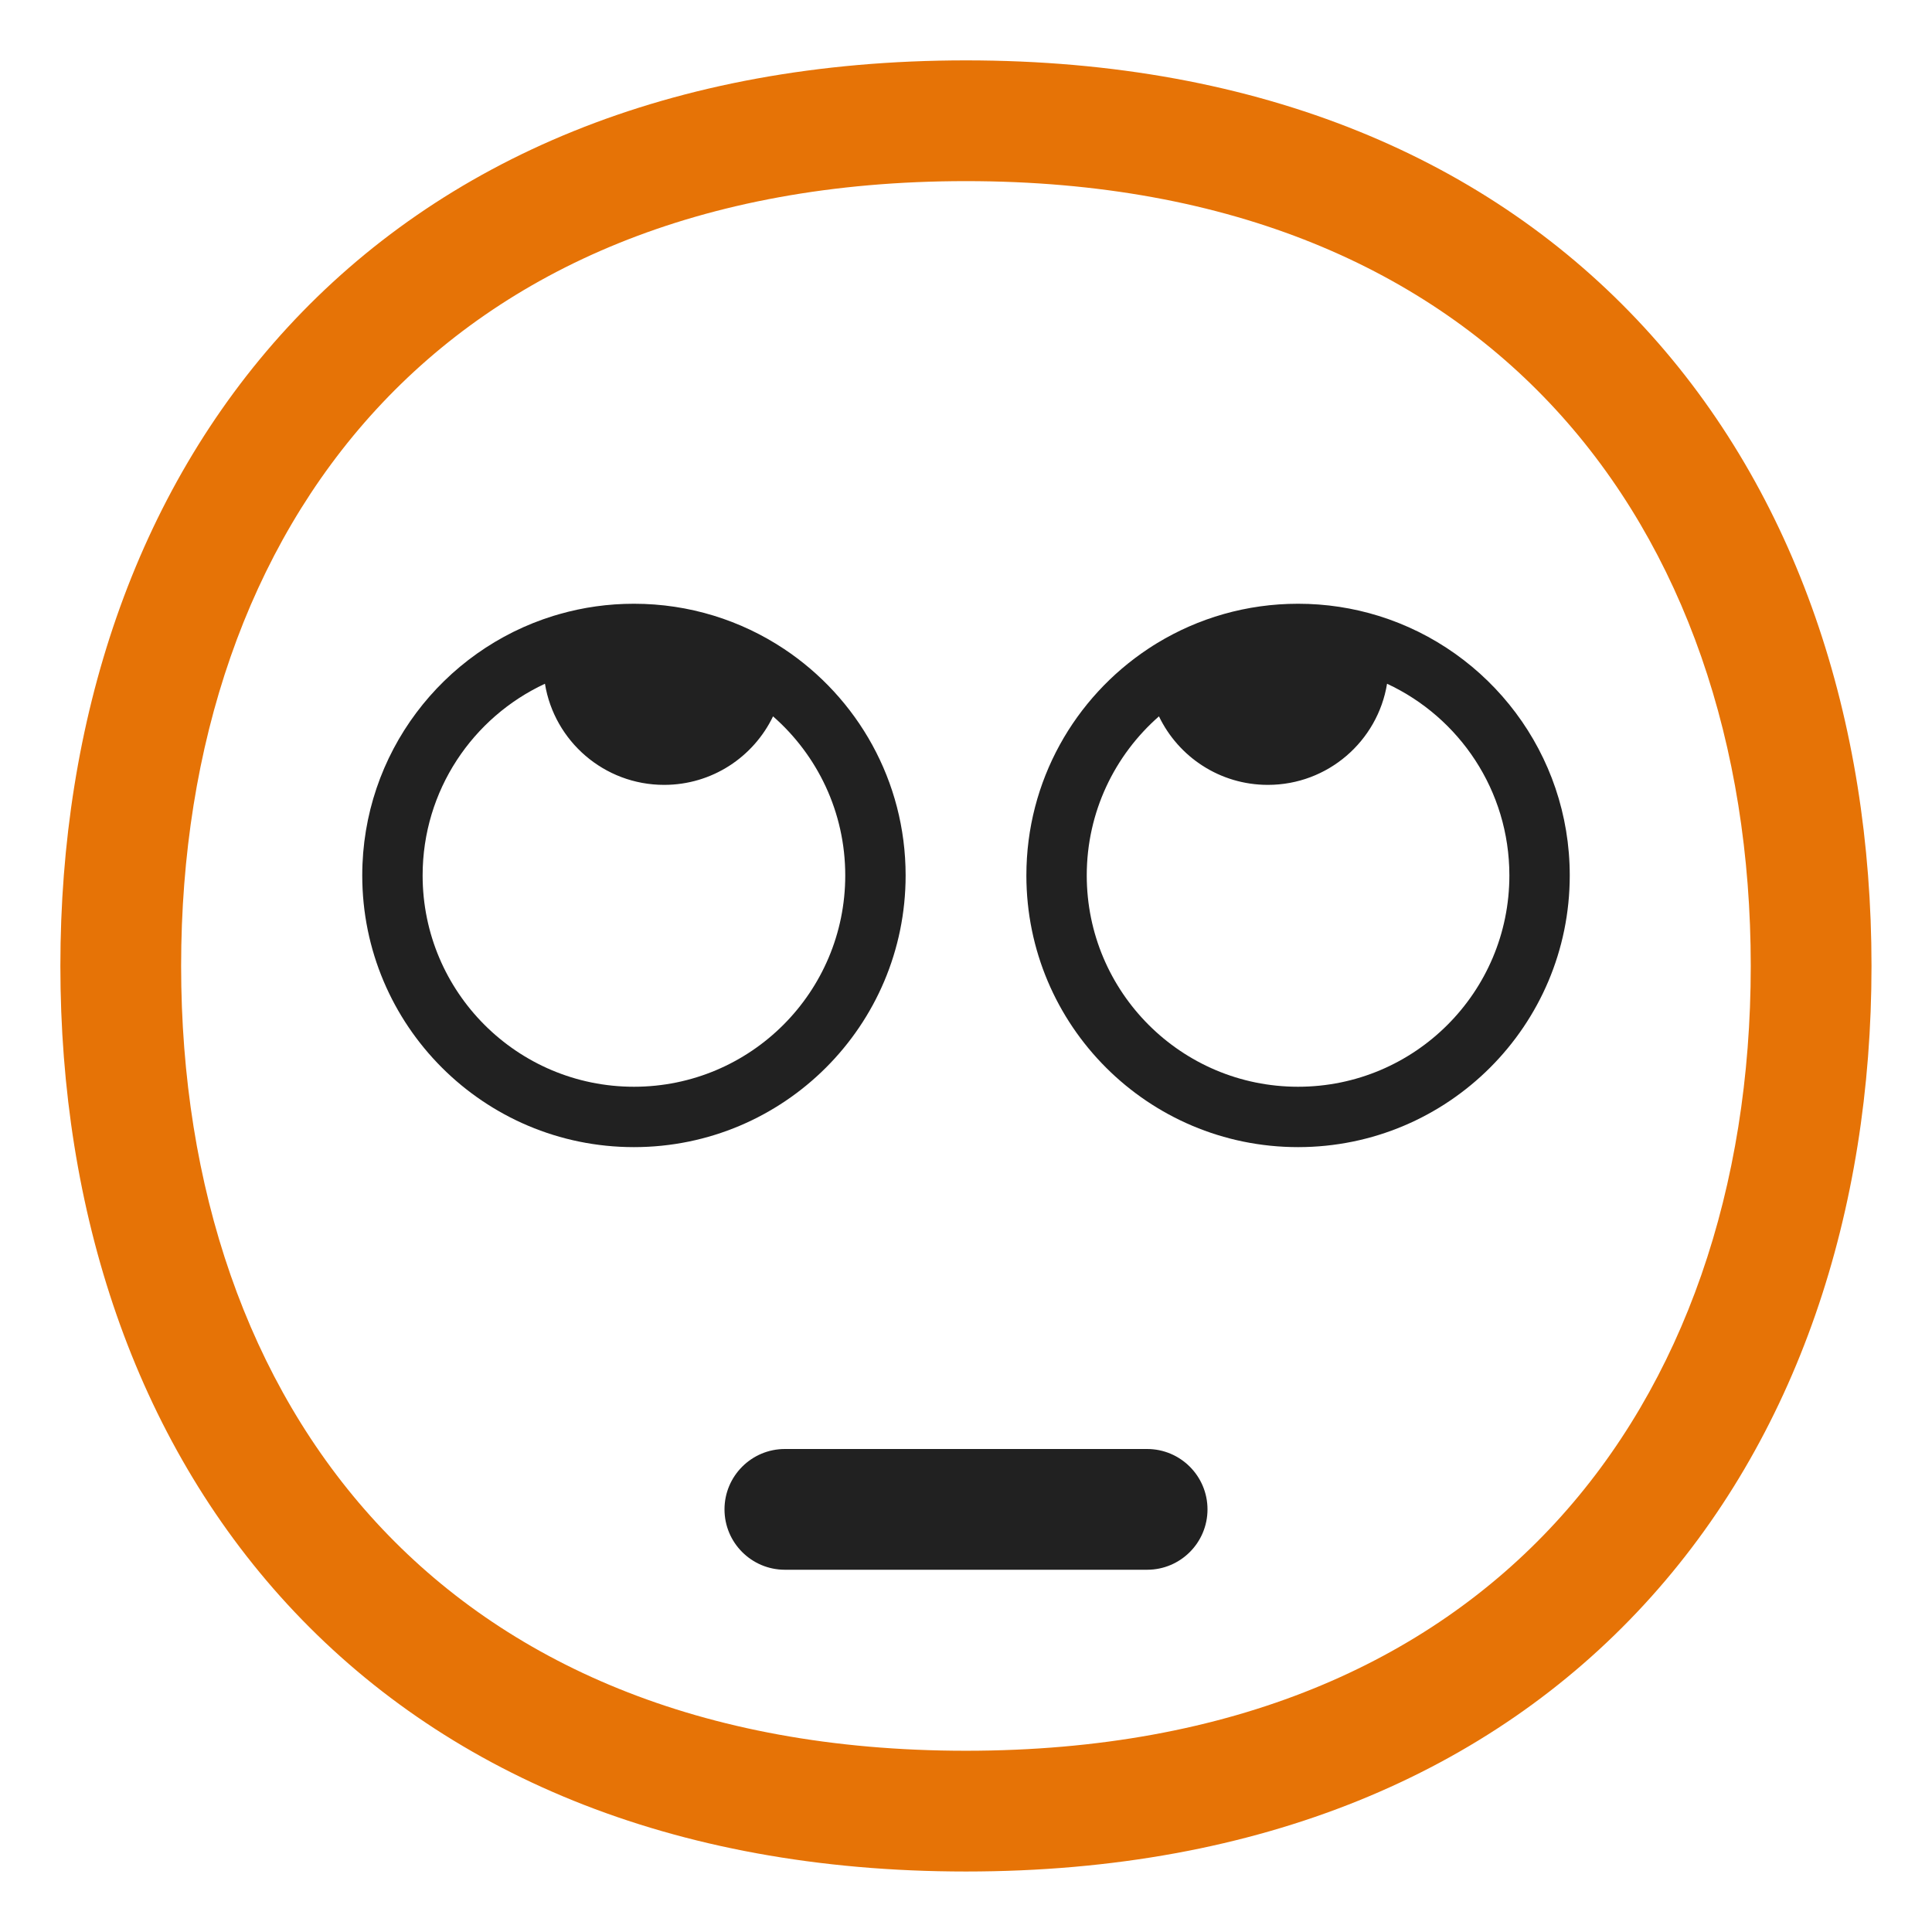
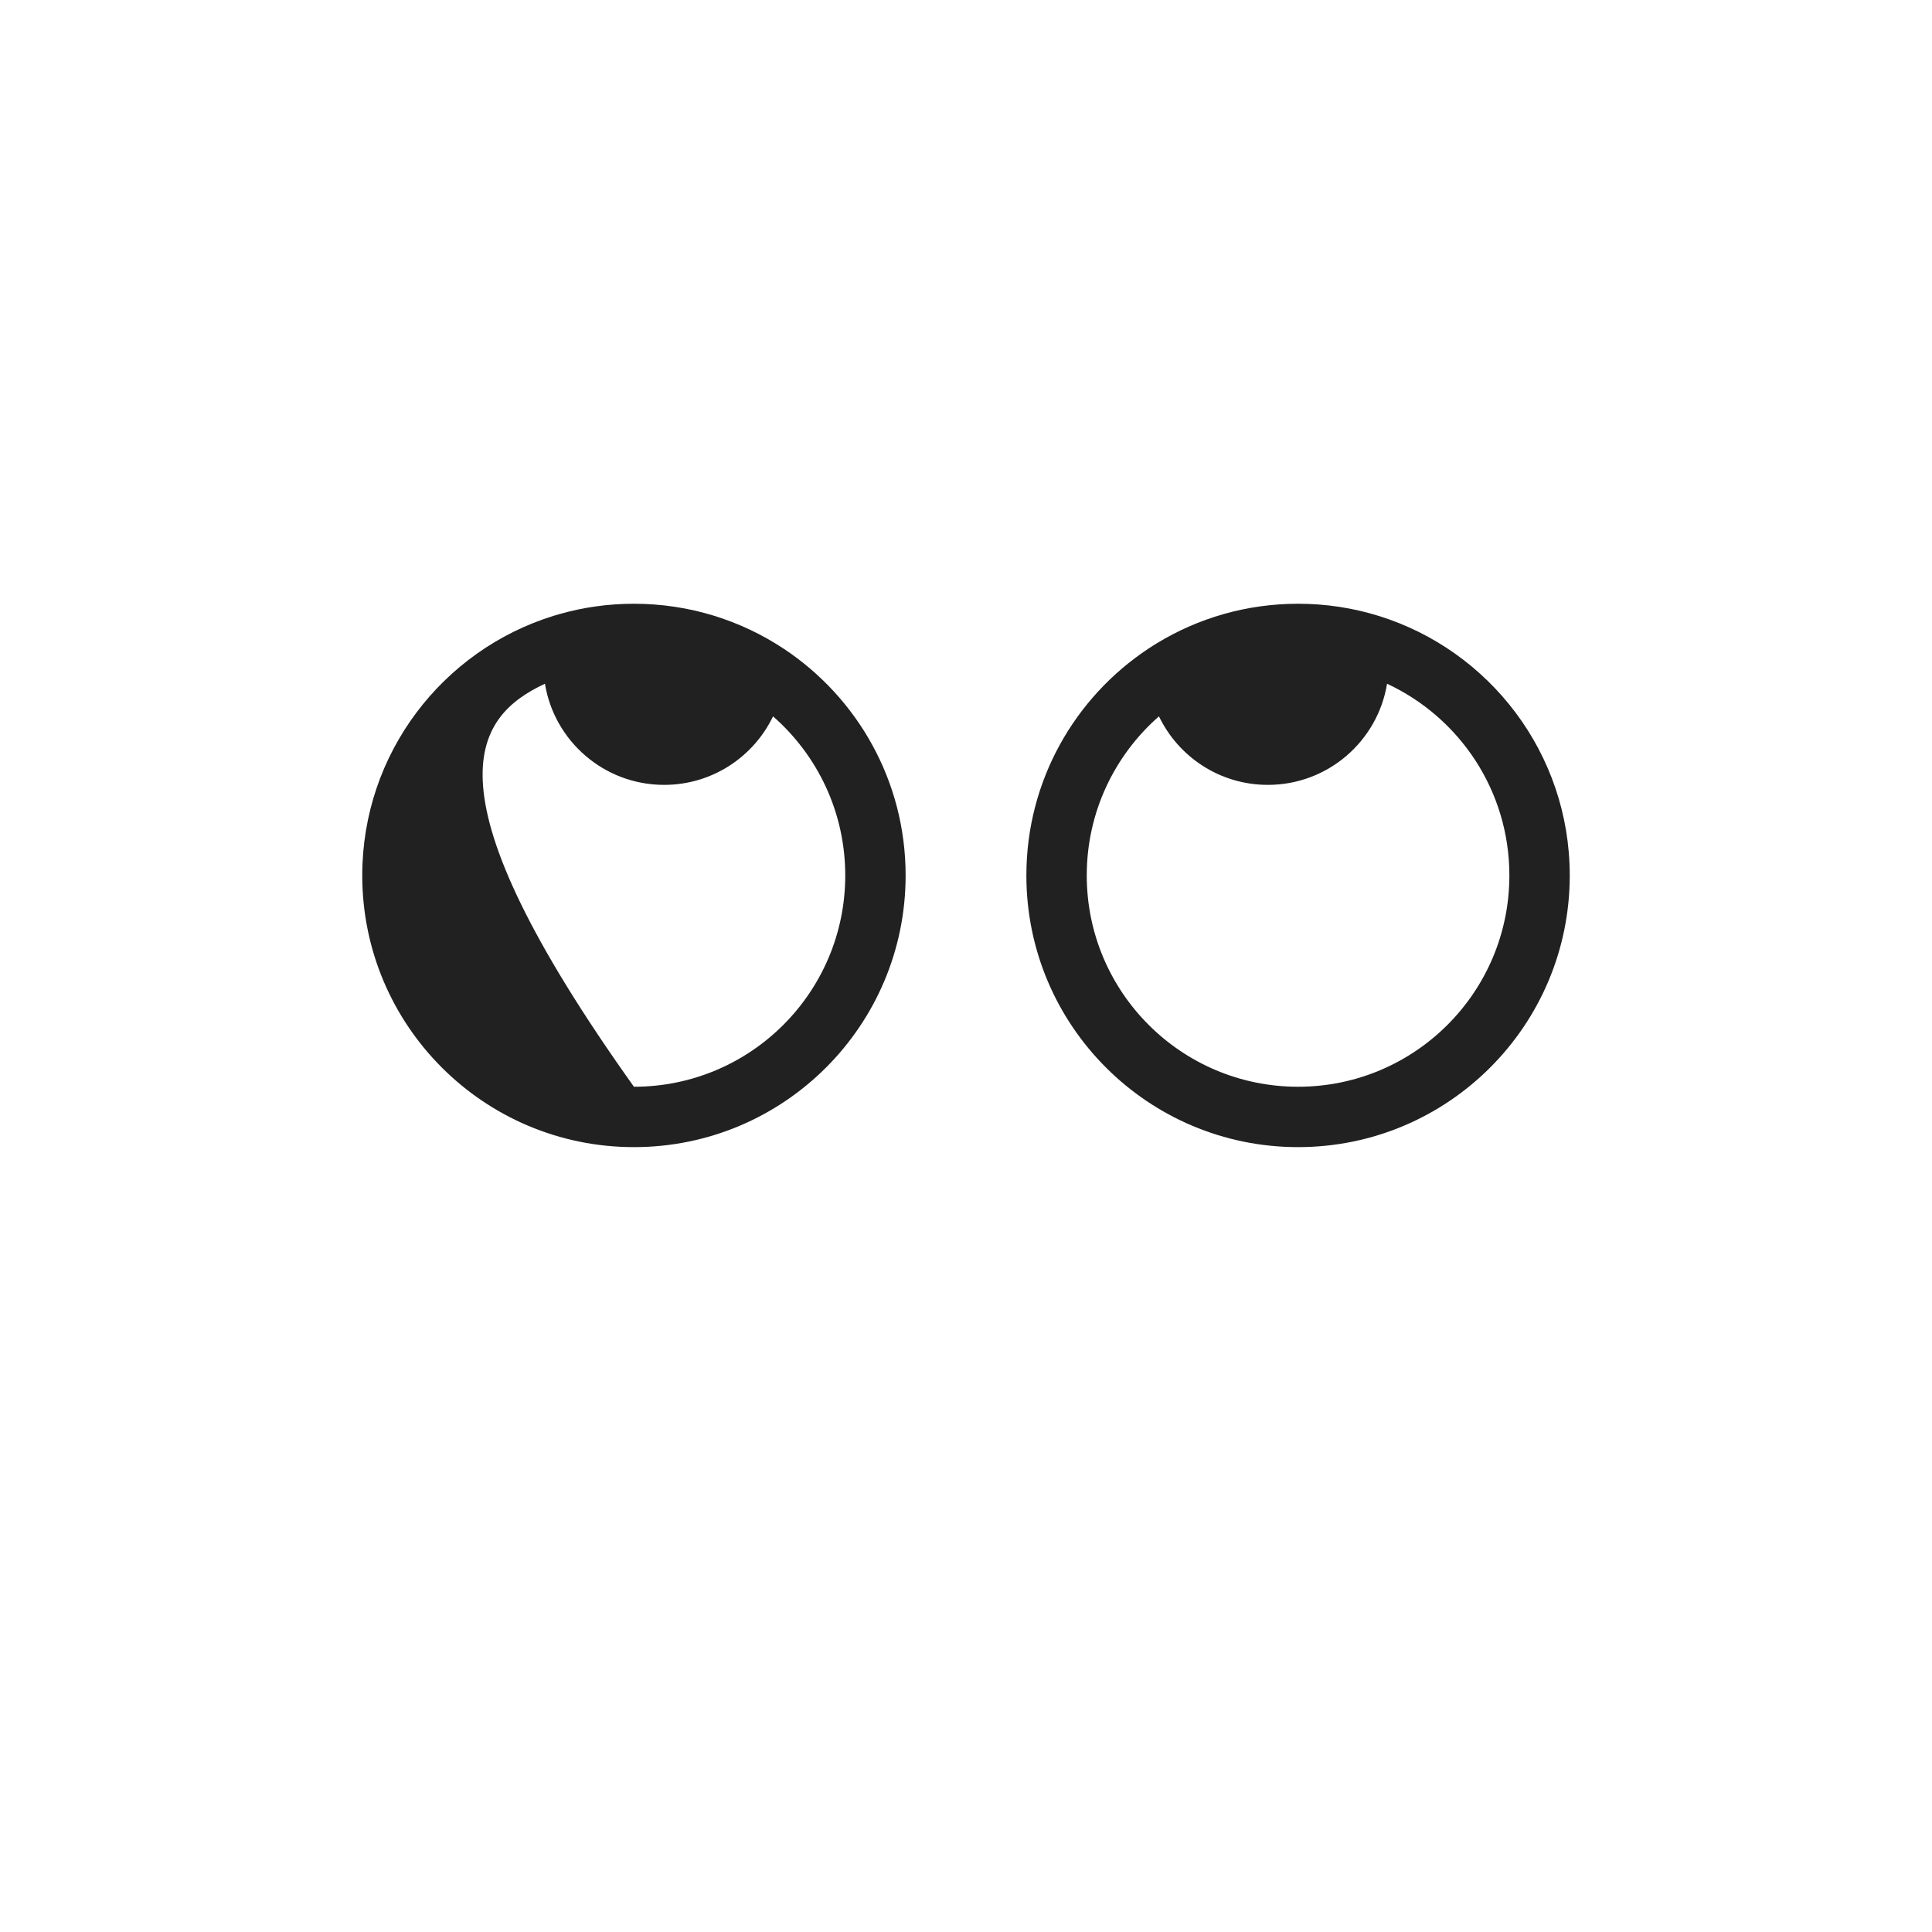
<svg xmlns="http://www.w3.org/2000/svg" viewBox="1984 2484 32 32" width="32" height="32" data-guides="{&quot;vertical&quot;:[],&quot;horizontal&quot;:[]}">
-   <path fill="#212121" stroke="none" fill-opacity="1" stroke-width="1" stroke-opacity="1" color="rgb(51, 51, 51)" font-size-adjust="none" id="tSvg137a344f2ba" title="Path 1" d="M 1993.268 2494.171 C 1993.234 2494.18 1993.2 2494.191 1993.166 2494.201C 1991.332 2494.769 1990 2496.479 1990 2498.5C 1990 2500.985 1992.015 2503 1994.5 2503C 1996.985 2503 1999 2500.985 1999 2498.5C 1999 2496.933 1998.199 2495.553 1996.984 2494.747C 1996.272 2494.275 1995.418 2494 1994.5 2494C 1994.073 2494 1993.66 2494.059 1993.268 2494.171ZM 1998 2498.5 C 1998 2500.433 1996.433 2502 1994.5 2502C 1992.567 2502 1991 2500.433 1991 2498.5C 1991 2497.093 1991.83 2495.881 1993.026 2495.325C 1993.181 2496.275 1994.006 2497 1995 2497C 1995.795 2497 1996.481 2496.537 1996.804 2495.865C 1997.537 2496.507 1998 2497.449 1998 2498.5Z" />
+   <path fill="#212121" stroke="none" fill-opacity="1" stroke-width="1" stroke-opacity="1" color="rgb(51, 51, 51)" font-size-adjust="none" id="tSvg137a344f2ba" title="Path 1" d="M 1993.268 2494.171 C 1993.234 2494.18 1993.2 2494.191 1993.166 2494.201C 1991.332 2494.769 1990 2496.479 1990 2498.5C 1990 2500.985 1992.015 2503 1994.5 2503C 1996.985 2503 1999 2500.985 1999 2498.5C 1999 2496.933 1998.199 2495.553 1996.984 2494.747C 1996.272 2494.275 1995.418 2494 1994.5 2494C 1994.073 2494 1993.66 2494.059 1993.268 2494.171ZM 1998 2498.5 C 1998 2500.433 1996.433 2502 1994.5 2502C 1991 2497.093 1991.83 2495.881 1993.026 2495.325C 1993.181 2496.275 1994.006 2497 1995 2497C 1995.795 2497 1996.481 2496.537 1996.804 2495.865C 1997.537 2496.507 1998 2497.449 1998 2498.5Z" />
  <path fill="#212121" stroke="none" fill-opacity="1" stroke-width="1" stroke-opacity="1" color="rgb(51, 51, 51)" font-size-adjust="none" id="tSvg2e70d77a15" title="Path 2" d="M 2001 2498.5 C 2001 2496.933 2001.801 2495.553 2003.016 2494.747C 2003.065 2494.714 2003.116 2494.682 2003.167 2494.651C 2003.847 2494.238 2004.646 2494 2005.5 2494C 2005.965 2494 2006.412 2494.07 2006.834 2494.201C 2008.668 2494.769 2010 2496.479 2010 2498.5C 2010 2500.985 2007.985 2503 2005.5 2503C 2003.015 2503 2001 2500.985 2001 2498.5ZM 2009 2498.5 C 2009 2497.093 2008.17 2495.881 2006.974 2495.325C 2006.819 2496.275 2005.994 2497 2005 2497C 2004.205 2497 2003.519 2496.537 2003.196 2495.865C 2002.463 2496.507 2002 2497.449 2002 2498.5C 2002 2500.433 2003.567 2502 2005.5 2502C 2007.433 2502 2009 2500.433 2009 2498.5Z" />
-   <path fill="#212121" stroke="none" fill-opacity="1" stroke-width="1" stroke-opacity="1" color="rgb(51, 51, 51)" font-size-adjust="none" id="tSvg1605e66d69e" title="Path 3" d="M 1997 2508 C 1996.448 2508 1996 2508.448 1996 2509C 1996 2509.552 1996.448 2510 1997 2510C 1999 2510 2001 2510 2003 2510C 2003.552 2510 2004 2509.552 2004 2509C 2004 2508.448 2003.552 2508 2003 2508C 2001 2508 1999 2508 1997 2508Z" />
-   <path fill="#e67306" stroke="none" fill-opacity="1" stroke-width="1" stroke-opacity="1" color="rgb(51, 51, 51)" font-size-adjust="none" id="tSvg33beab966f" title="Path 4" d="M 1999.999 2485 C 1995.095 2485 1991.313 2486.654 1988.763 2489.423C 1986.226 2492.178 1985 2495.938 1985 2499.999C 1985 2504.06 1986.226 2507.82 1988.763 2510.575C 1991.313 2513.344 1995.095 2514.998 1999.999 2514.998C 2004.903 2514.998 2008.685 2513.344 2011.234 2510.575C 2013.772 2507.82 2014.998 2504.06 2014.998 2499.999C 2014.998 2495.938 2013.772 2492.178 2011.234 2489.423C 2008.685 2486.654 2004.903 2485 1999.999 2485ZM 1987 2499.999 C 1987 2496.329 1988.106 2493.089 1990.235 2490.778C 1992.351 2488.48 1995.568 2487 1999.999 2487C 2004.43 2487 2007.647 2488.48 2009.763 2490.778C 2011.892 2493.089 2012.998 2496.329 2012.998 2499.999C 2012.998 2503.669 2011.892 2506.909 2009.763 2509.22C 2007.647 2511.518 2004.43 2512.998 1999.999 2512.998C 1995.568 2512.998 1992.351 2511.518 1990.235 2509.22C 1988.106 2506.909 1987 2503.669 1987 2499.999Z" />
  <defs />
</svg>